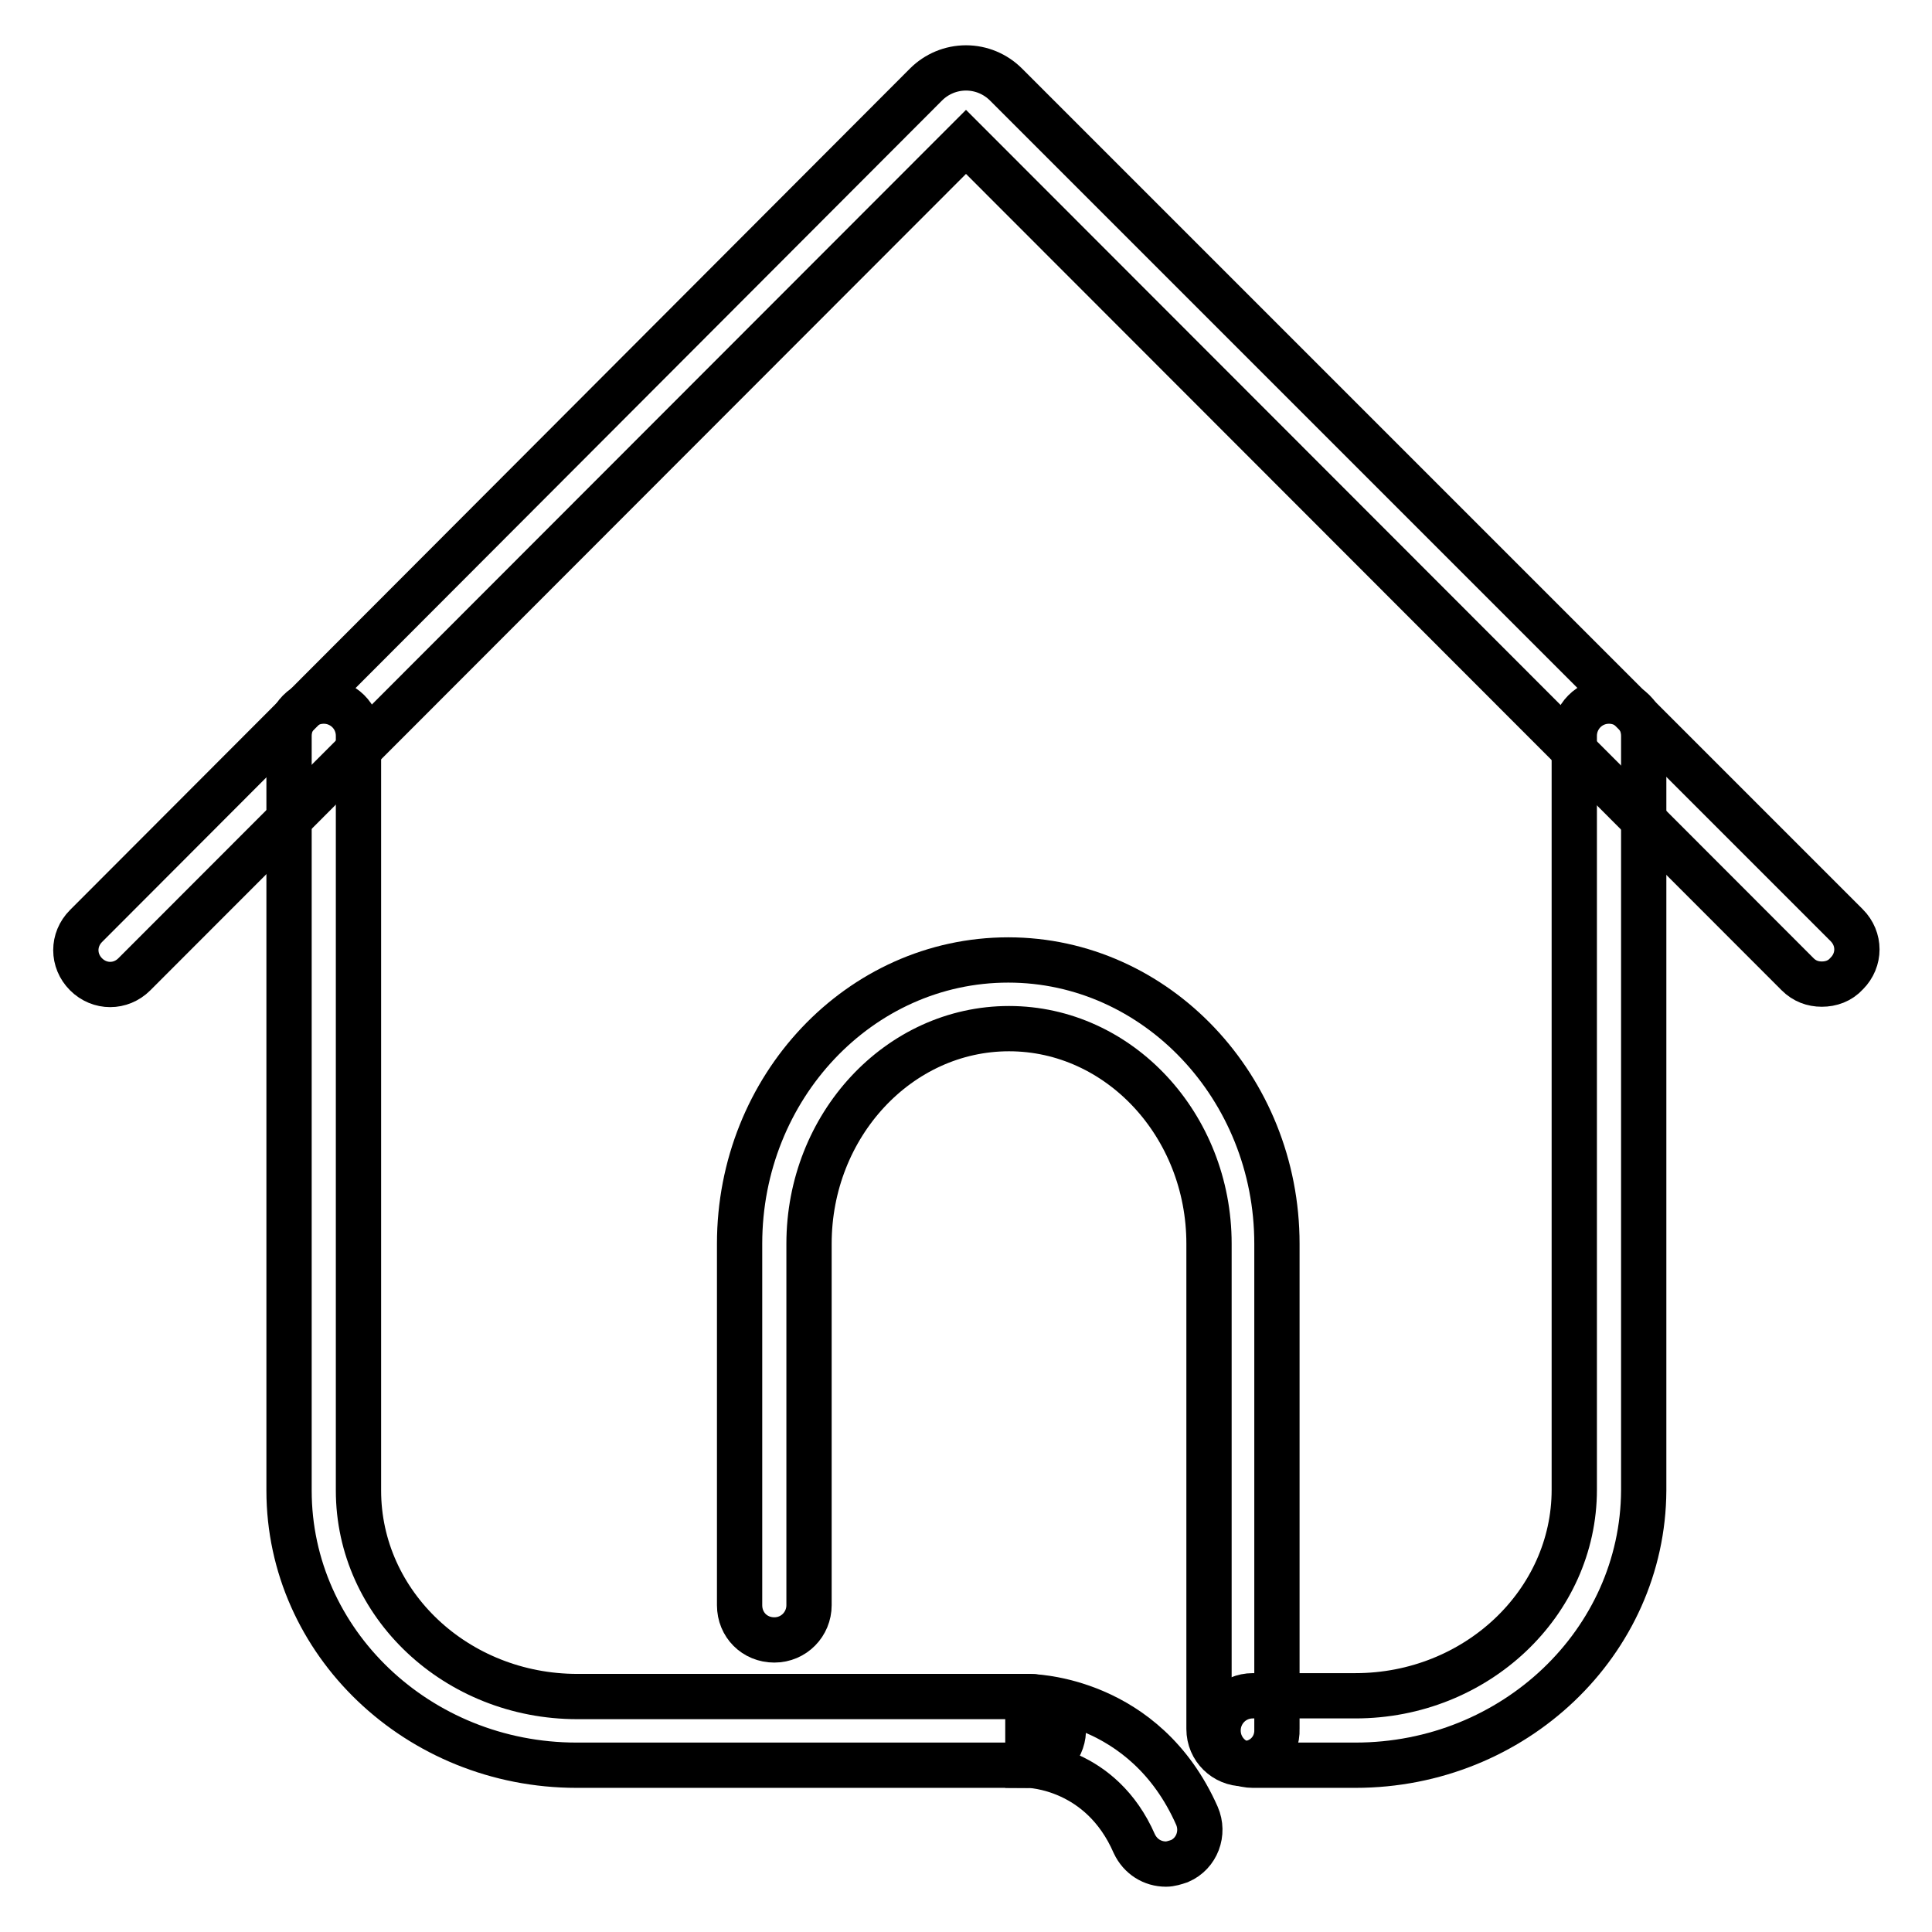
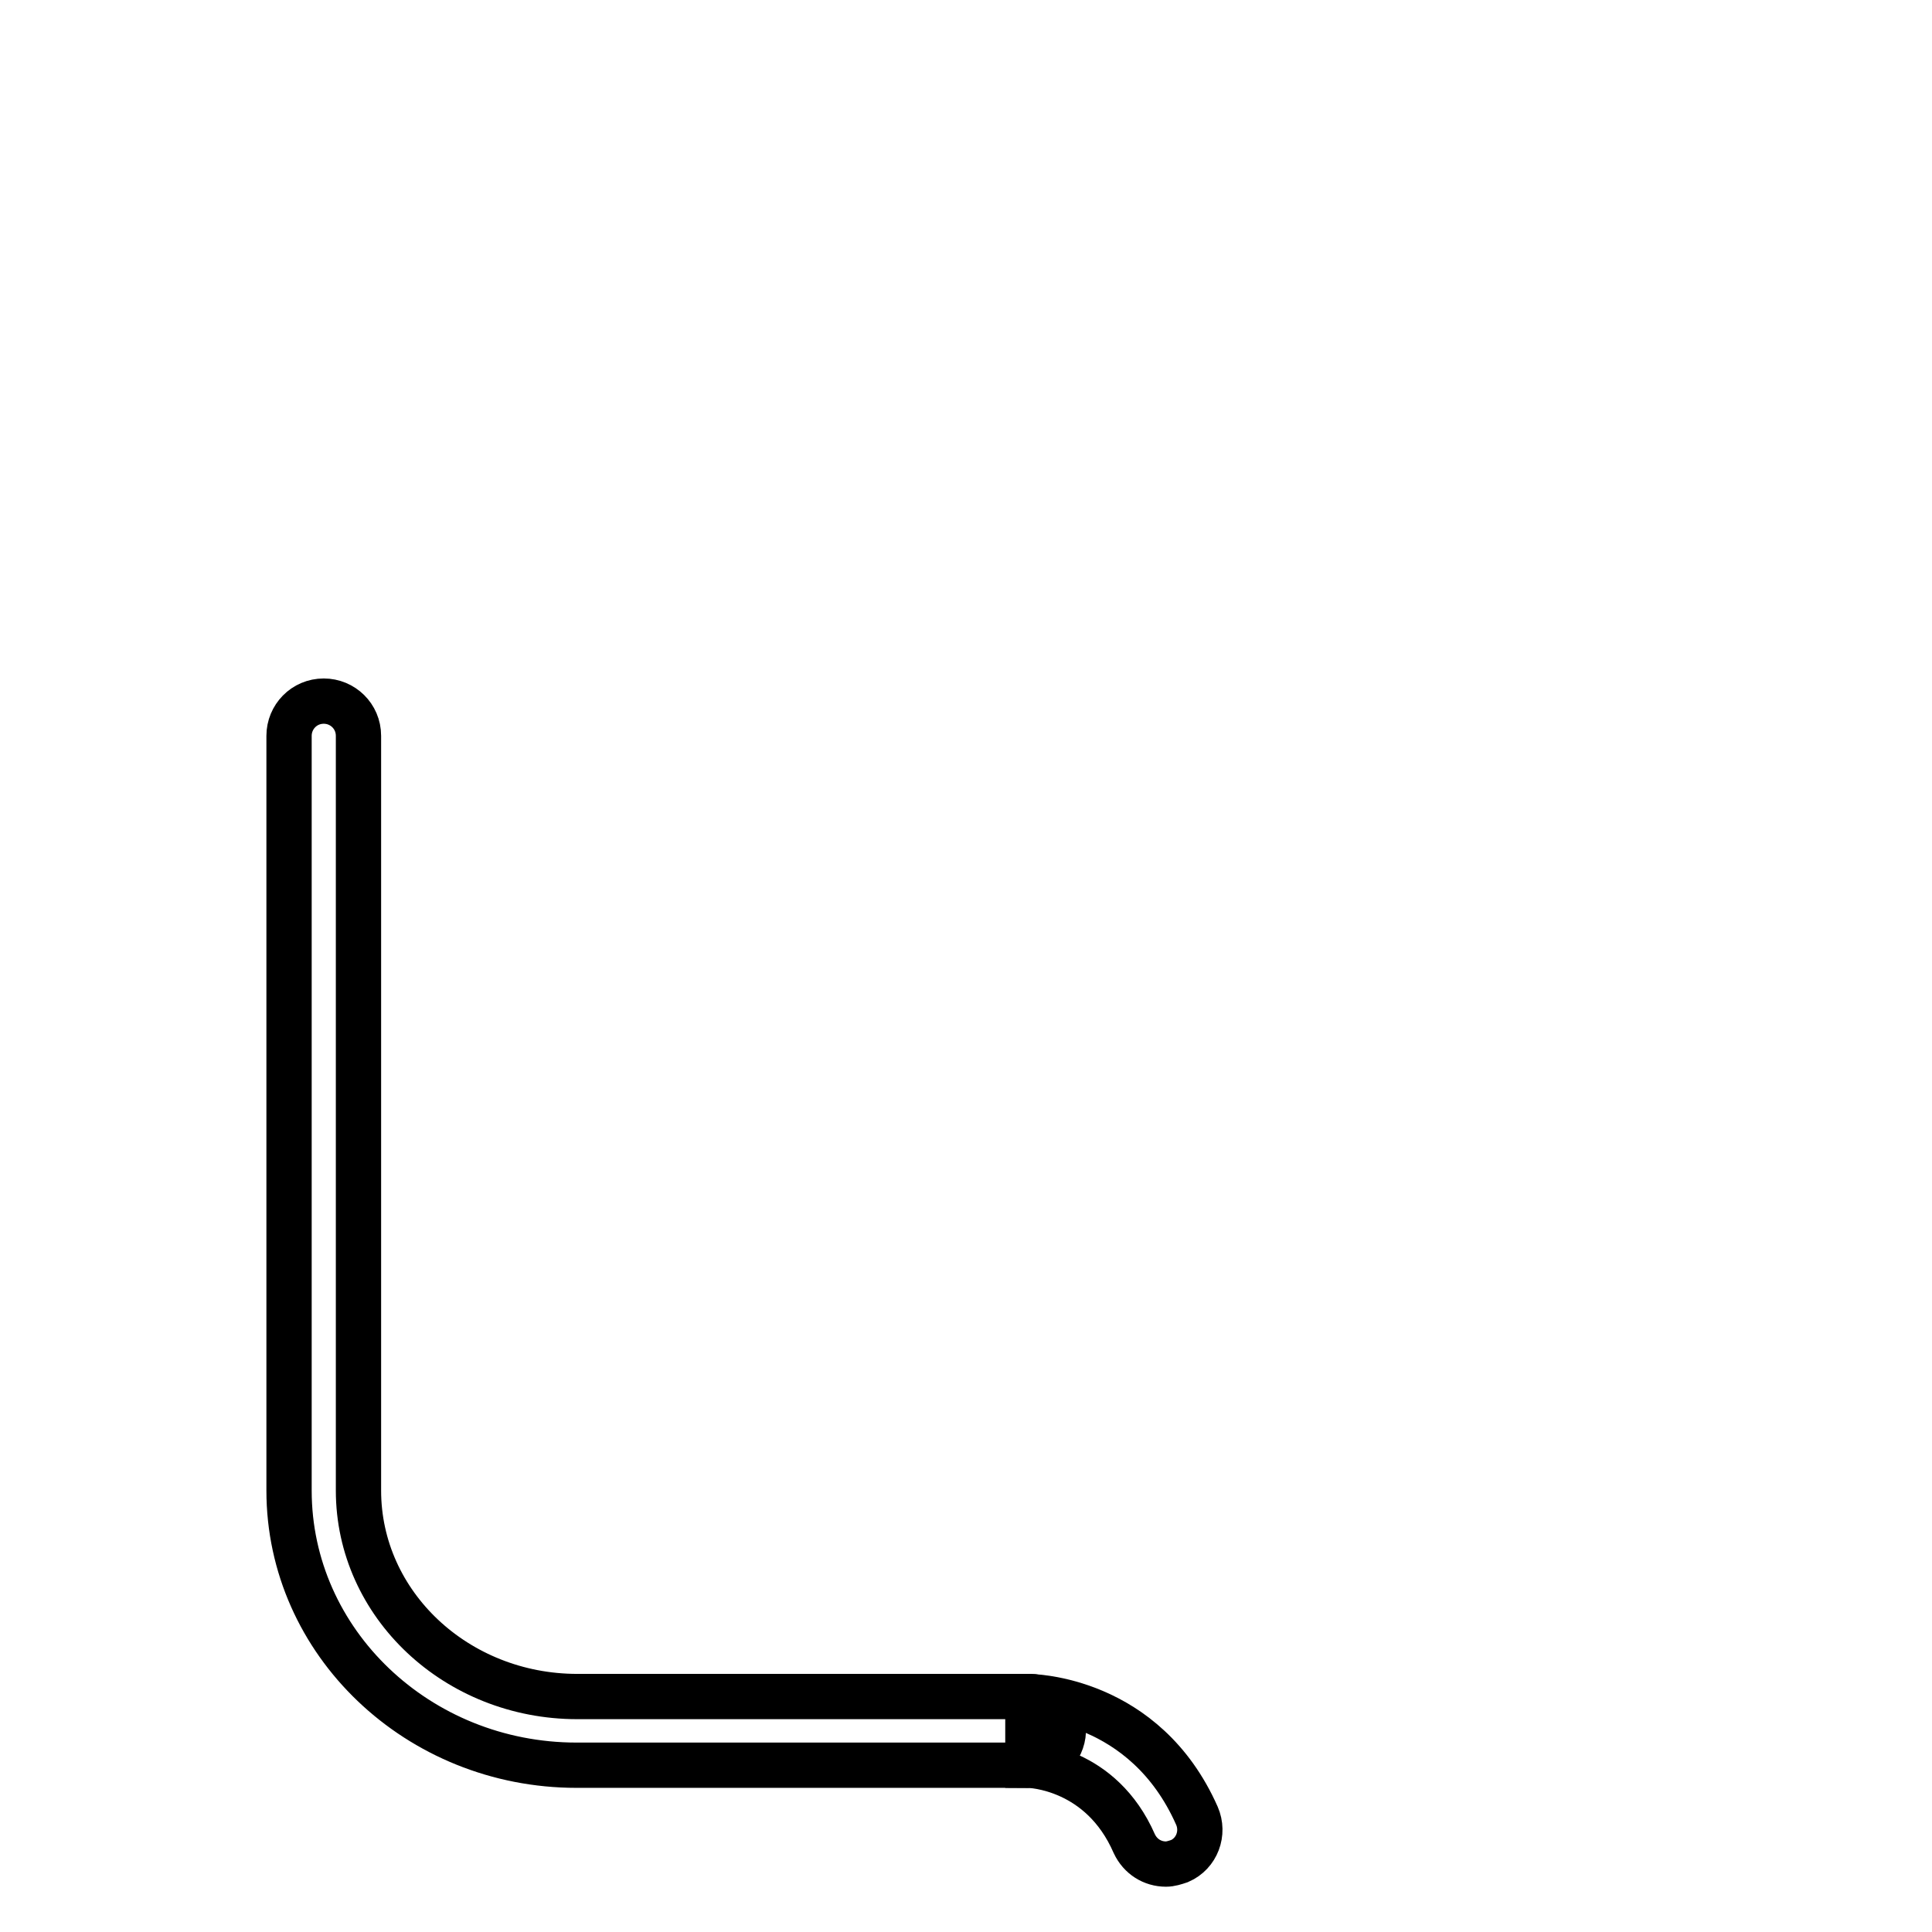
<svg xmlns="http://www.w3.org/2000/svg" version="1.1" x="0px" y="0px" viewBox="0 0 256 256" enable-background="new 0 0 256 256" xml:space="preserve">
  <g>
    <g>
-       <path stroke-width="6" fill-opacity="0" stroke="#000000" d="M241.4,130.4c-1.2,0-2.3-0.4-3.2-1.3L128,18.8L17.8,129.1c-1.8,1.8-4.6,1.8-6.4,0c-1.8-1.8-1.8-4.6,0-6.4L122.7,11.2C124.1,9.8,126,9,128,9s3.9,0.8,5.3,2.2l111.4,111.4c1.8,1.8,1.8,4.6,0,6.4C243.8,130,242.6,130.4,241.4,130.4z" />
      <path stroke-width="6" fill-opacity="0" stroke="#000000" d="M136.2,233.9H76.4c-21,0-38.1-16.3-38.1-36.4v-100c0-2.5,2-4.6,4.6-4.6c2.5,0,4.6,2,4.6,4.6v100c0,15.1,13,27.3,29,27.3h59.9c2.5,0,4.5,2,4.5,4.6C140.8,231.8,138.8,233.9,136.2,233.9z" />
-       <path stroke-width="6" fill-opacity="0" stroke="#000000" d="M179.6,233.9h-13.6c-2.5,0-4.6-2-4.6-4.6c0-2.5,2-4.6,4.6-4.6h13.6c16,0,29-12.3,29-27.3V97.5c0-2.5,2-4.6,4.6-4.6c2.5,0,4.6,2,4.6,4.6v100C217.7,217.6,200.6,233.9,179.6,233.9z" />
      <path stroke-width="6" fill-opacity="0" stroke="#000000" d="M154.5,247c-1.8,0-3.4-1-4.2-2.7c-4.4-10.1-13.7-10.4-14.1-10.4h0v-9.1c0.6,0,15.5,0.2,22.4,15.8c1,2.3,0,5-2.3,6C155.7,246.8,155.1,247,154.5,247z" />
-       <path stroke-width="6" fill-opacity="0" stroke="#000000" d="M164.8,233.7c-2.5,0-4.6-2-4.6-4.6v-64.3c0-15.7-11.9-28.5-26.5-28.5c-14.6,0-26.5,12.8-26.5,28.5v47.9c0,2.5-2,4.6-4.6,4.6s-4.6-2-4.6-4.6v-47.9c0-20.7,15.9-37.6,35.6-37.6c19.6,0,35.6,16.9,35.6,37.6v64.3C169.3,231.7,167.3,233.7,164.8,233.7z" />
    </g>
  </g>
</svg>